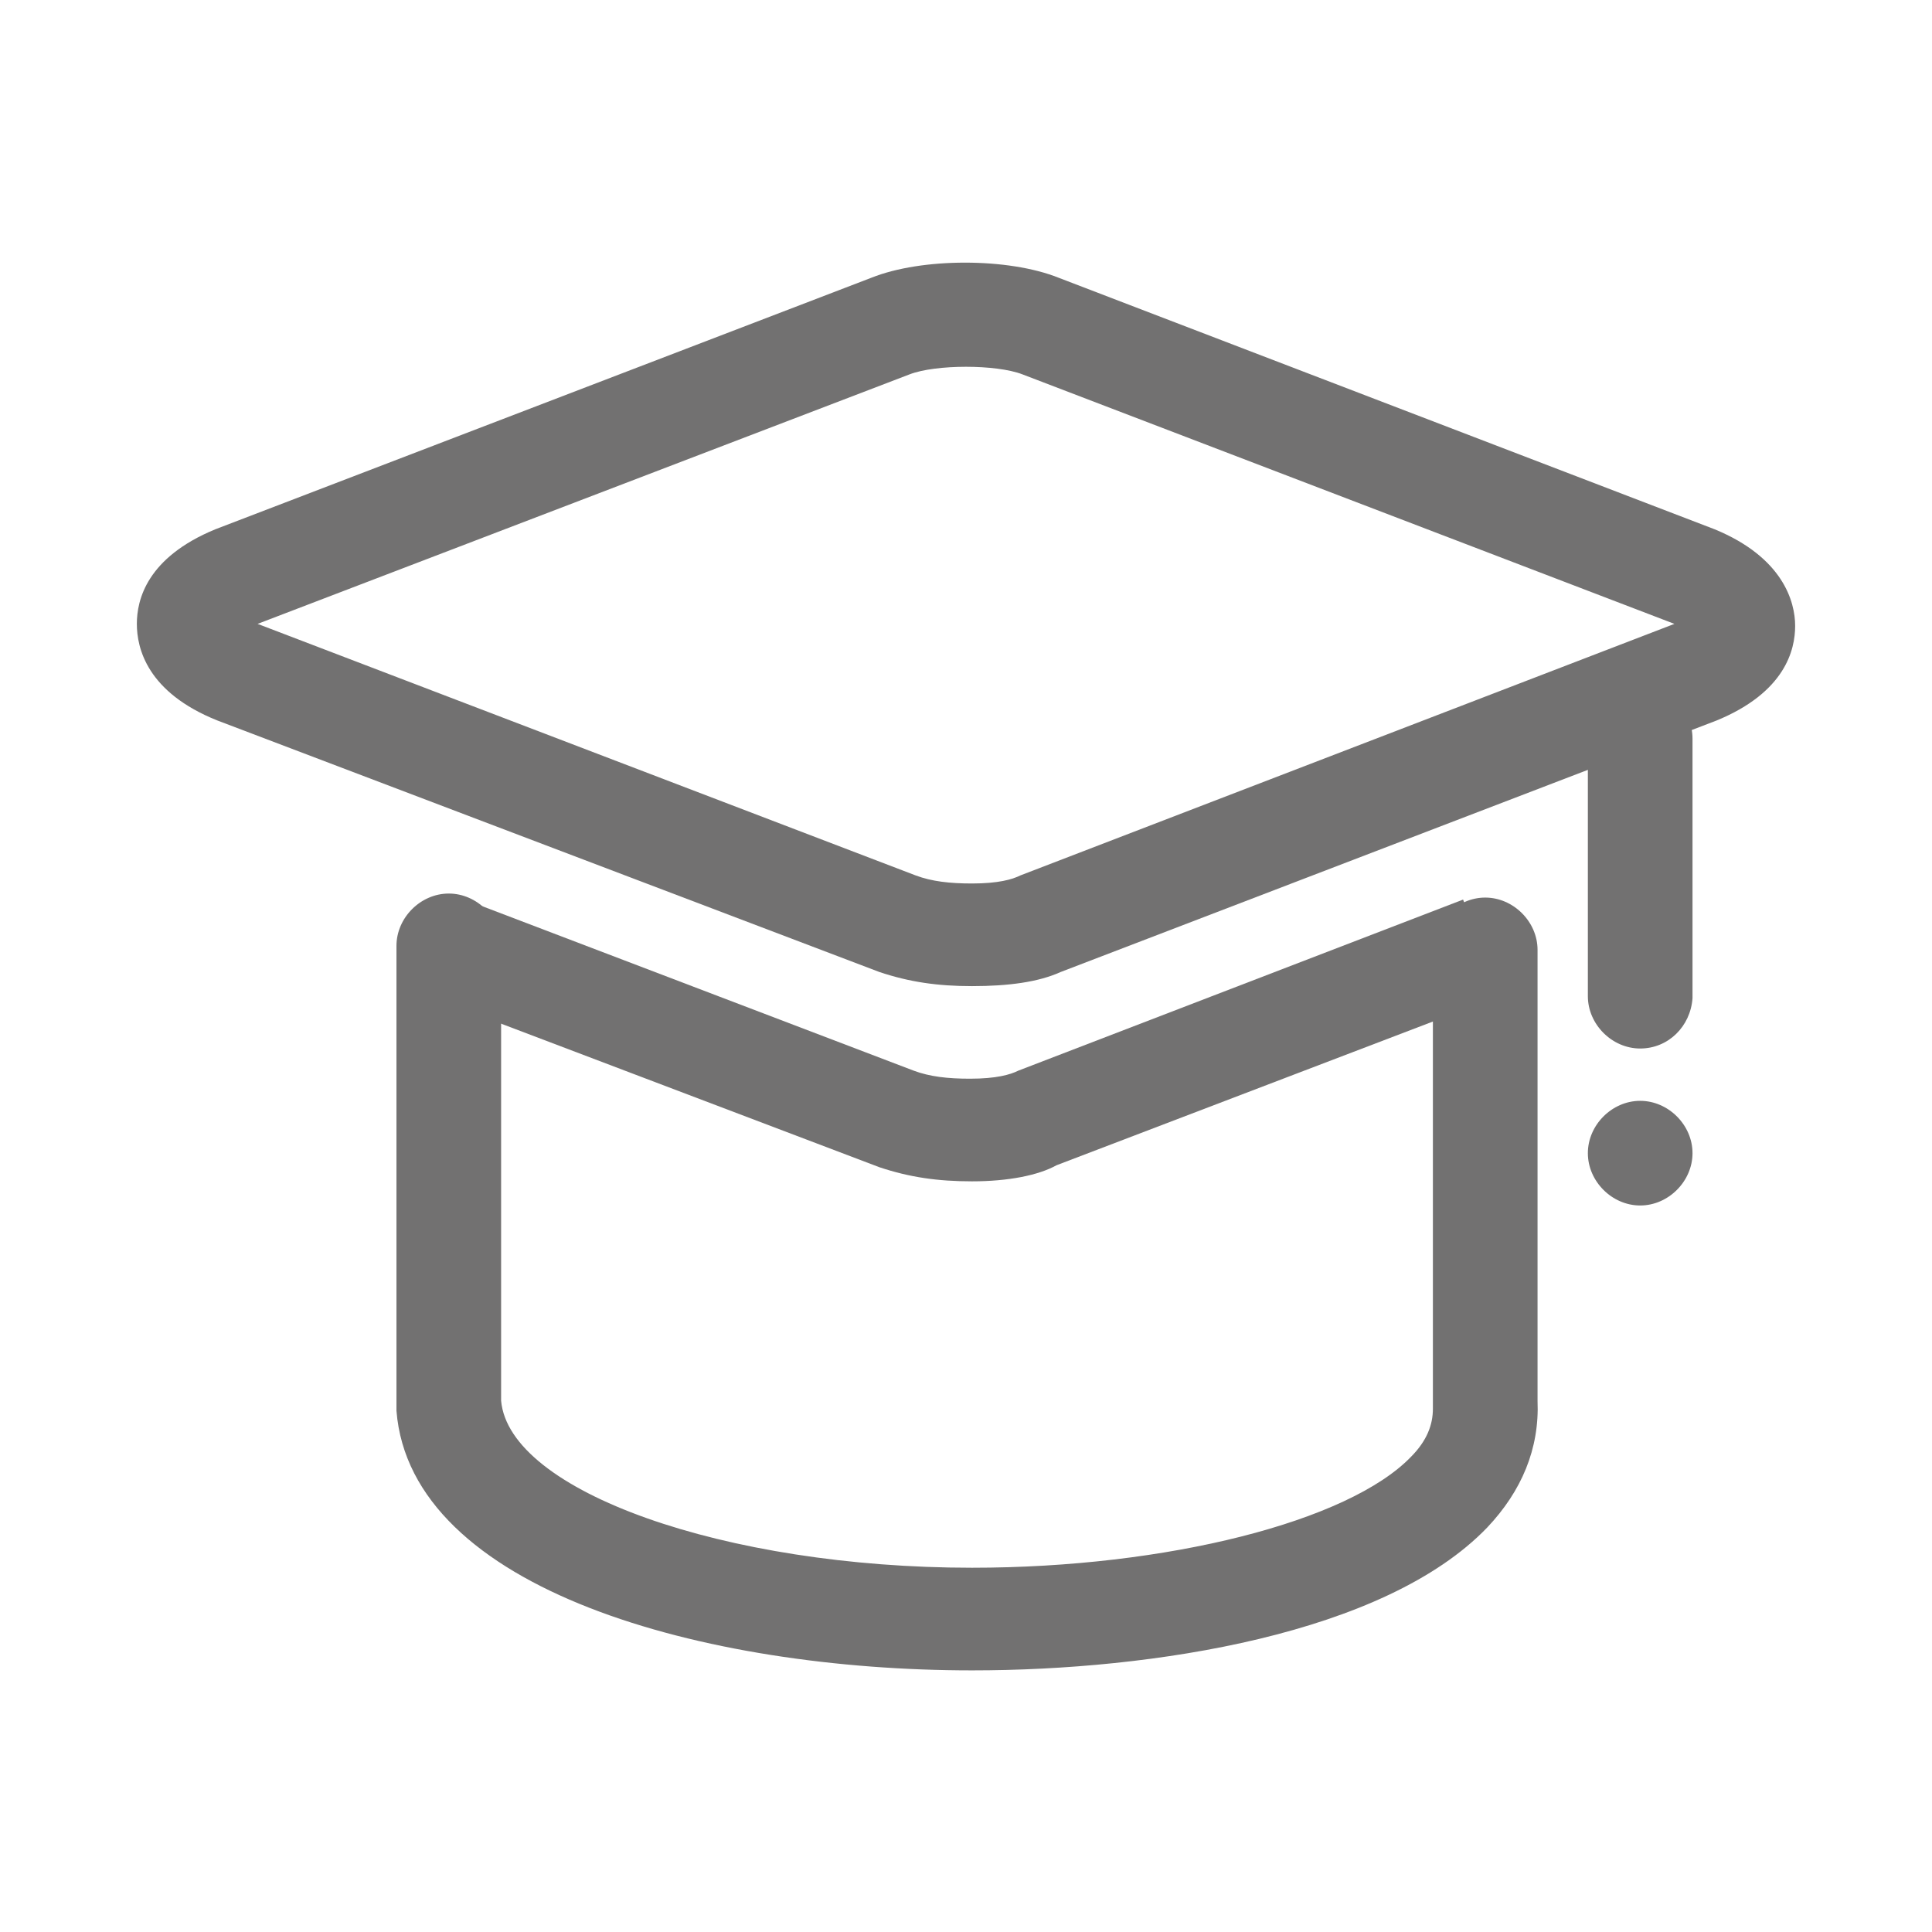
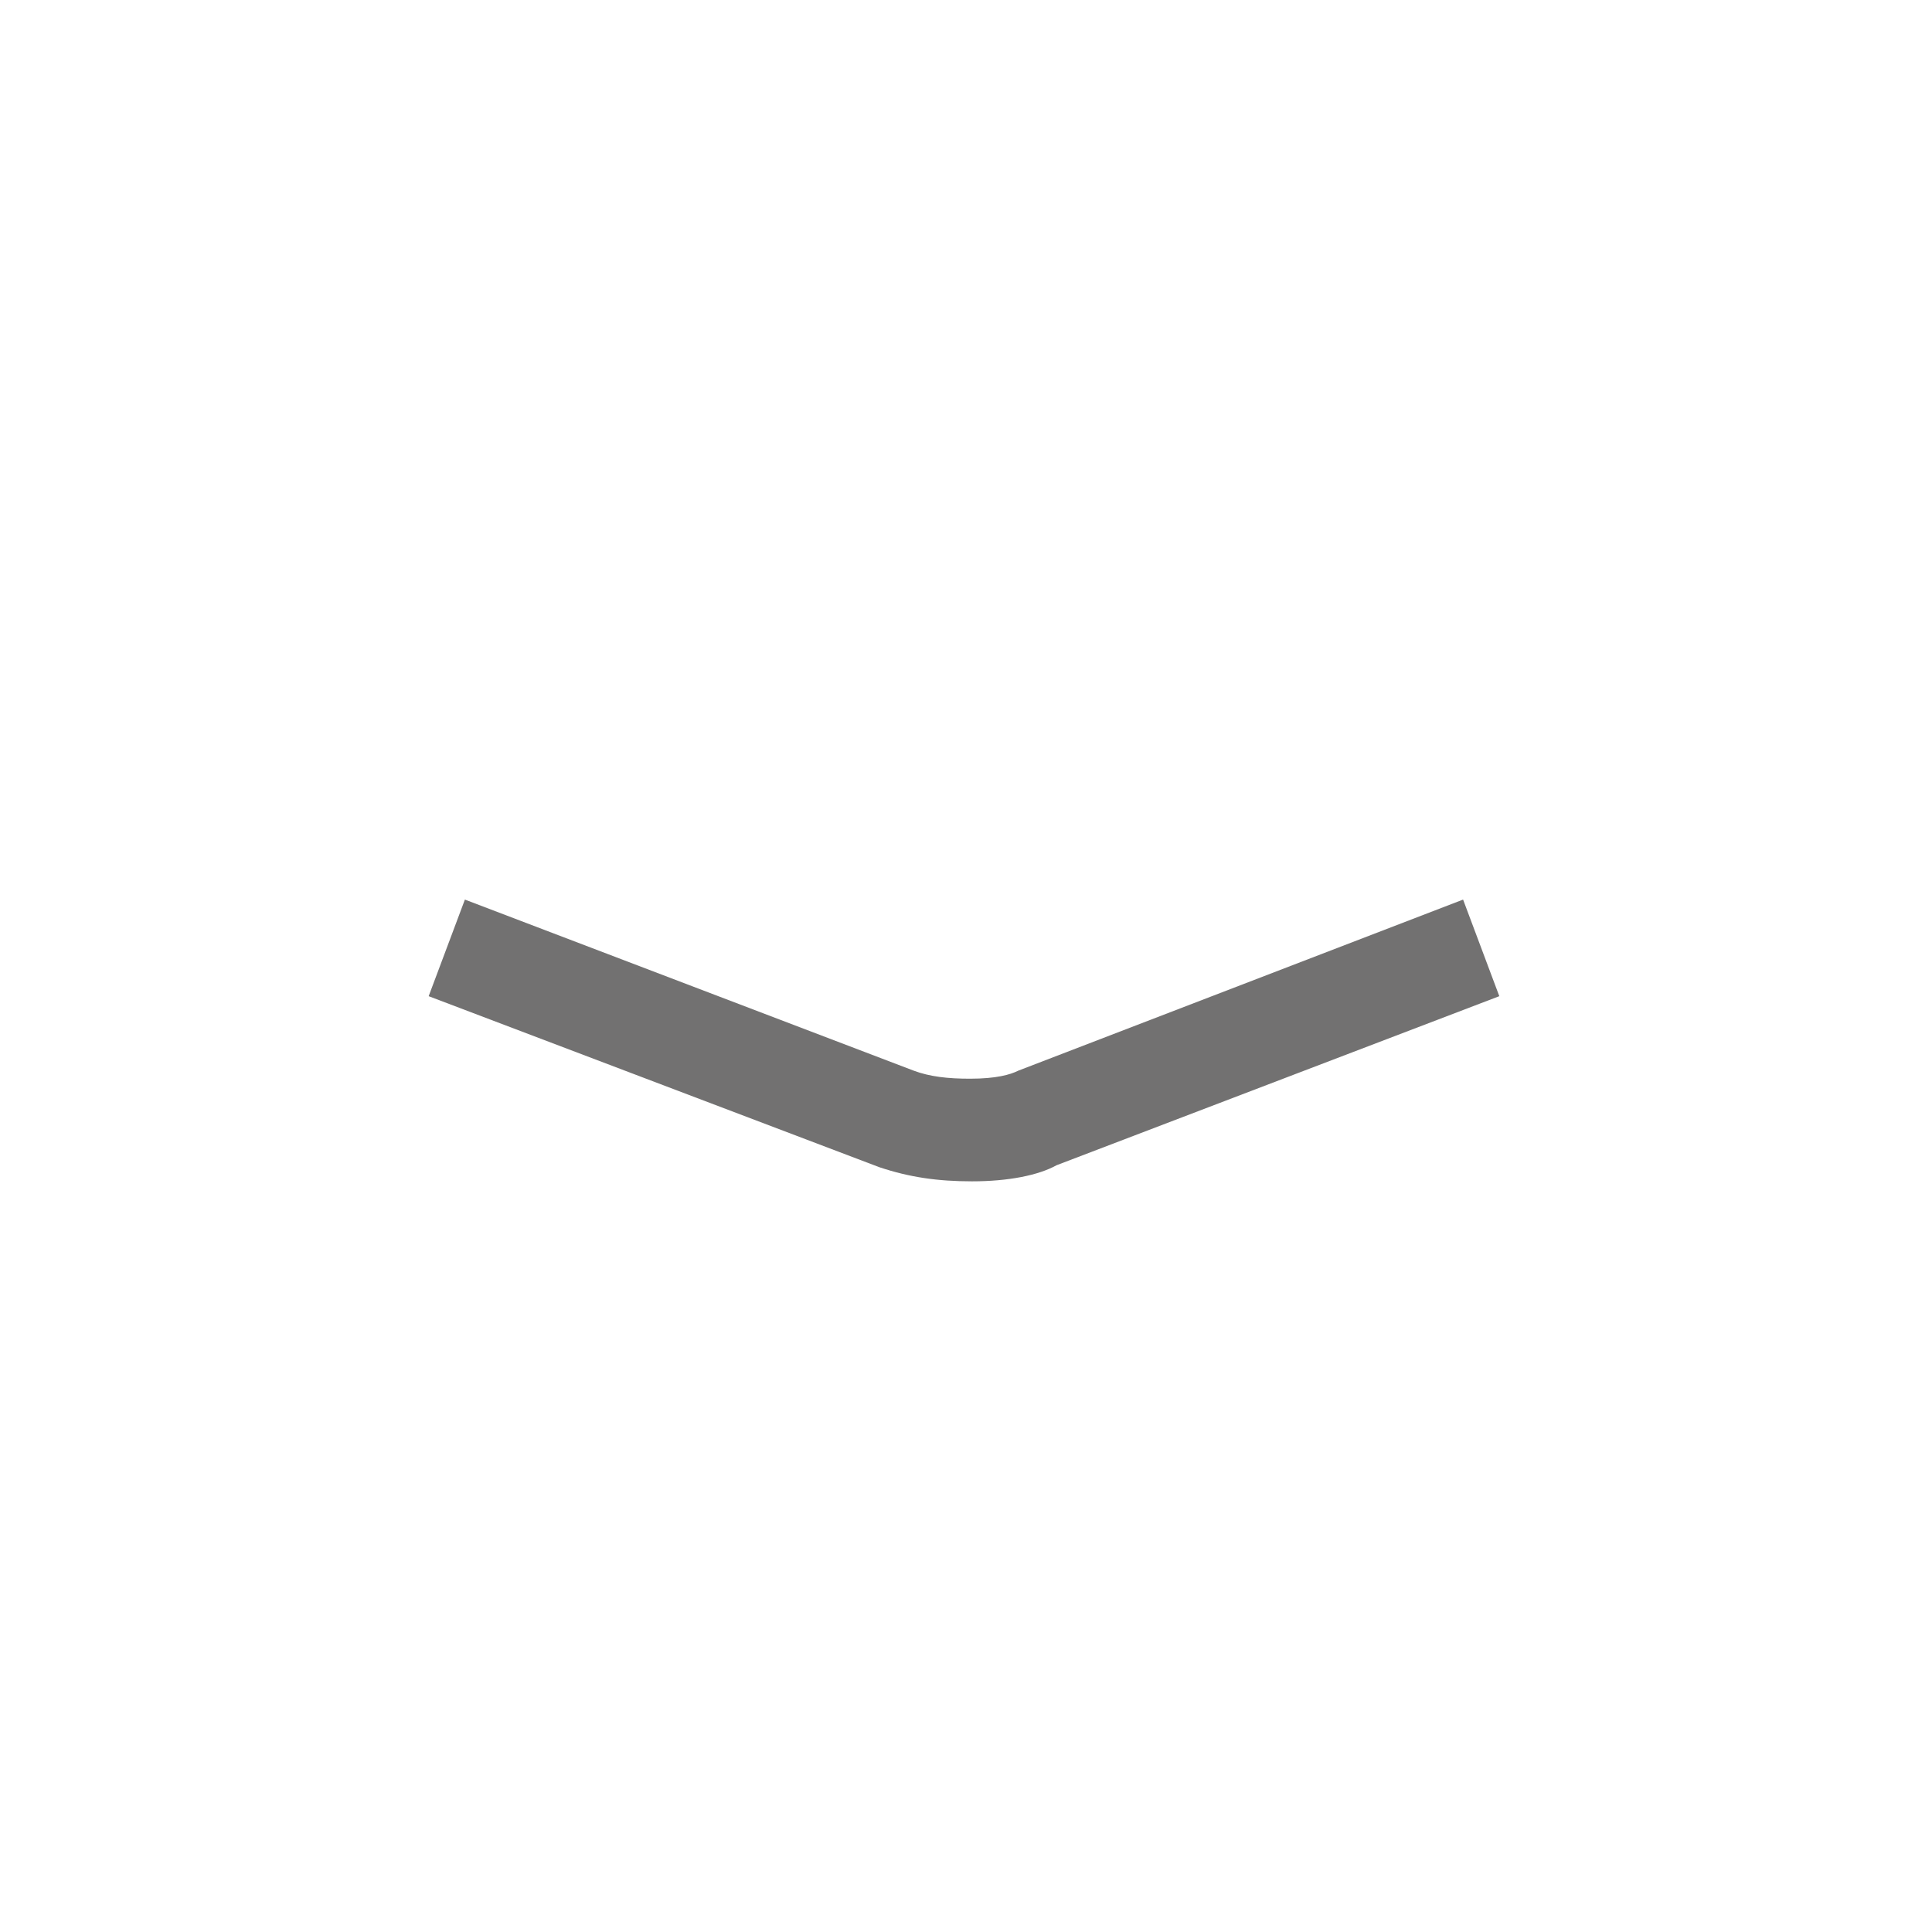
<svg xmlns="http://www.w3.org/2000/svg" version="1.1" id="图层_1" x="0px" y="0px" viewBox="0 0 96 96" style="enable-background:new 0 0 96 96;" xml:space="preserve">
  <style type="text/css">
	.st0{fill:#727171;}
</style>
  <g>
-     <path class="st0" d="M81.5,52.1c-1.4,0-2.6-1.2-2.6-2.6V36.7c0-1.4,1.2-2.6,2.6-2.6s2.6,1.2,2.6,2.6v12.9   C84,51,82.9,52.1,81.5,52.1z" />
-     <path class="st0" d="M48.3,49c-1.7,0-3.1-0.2-4.6-0.7L10.8,35.8c-3.5-1.4-4-3.6-4-4.8c0-1.2,0.5-3.3,3.9-4.7l32.6-12.5   c2.5-1,6.8-1,9.3,0l32.6,12.5c3.4,1.4,4,3.6,4,4.8c0,1.2-0.5,3.3-3.9,4.7L52.7,48.3C51.6,48.8,50.1,49,48.3,49L48.3,49z M12.8,31   l32.7,12.5c0.8,0.3,1.7,0.4,2.8,0.4c1.3,0,2-0.2,2.4-0.4L83.2,31L50.8,18.6c-1.3-0.5-4.3-0.5-5.6,0L12.8,31z" />
    <path class="st0" d="M48.3,58.7c-1.7,0-3.1-0.2-4.6-0.7l-22.4-8.5l1.8-4.8l22.3,8.5c0.8,0.3,1.7,0.4,2.8,0.4c1.3,0,2-0.2,2.4-0.4   l22.1-8.5l1.8,4.8l-22,8.4C51.6,58.4,50.1,58.7,48.3,58.7L48.3,58.7z" />
-     <path class="st0" d="M48.3,83C35,83,20.4,79,19.7,70.1l0-23.1c0-1.4,1.2-2.6,2.6-2.6c1.4,0,2.6,1.2,2.6,2.6v22.6   c0.4,4.5,11.1,8.3,23.4,8.3c9.7,0,18.7-2.3,21.8-5.5c0.8-0.8,1.1-1.6,1.1-2.4V47.2c0-1.4,1.2-2.6,2.6-2.6s2.6,1.2,2.6,2.6v22.4   c0.1,2.4-0.8,4.5-2.5,6.3C68.8,81.2,57.3,83,48.3,83L48.3,83z M78.9,57.3c0,1.4,1.2,2.6,2.6,2.6s2.6-1.2,2.6-2.6s-1.2-2.6-2.6-2.6   S78.9,55.9,78.9,57.3z" />
  </g>
</svg>